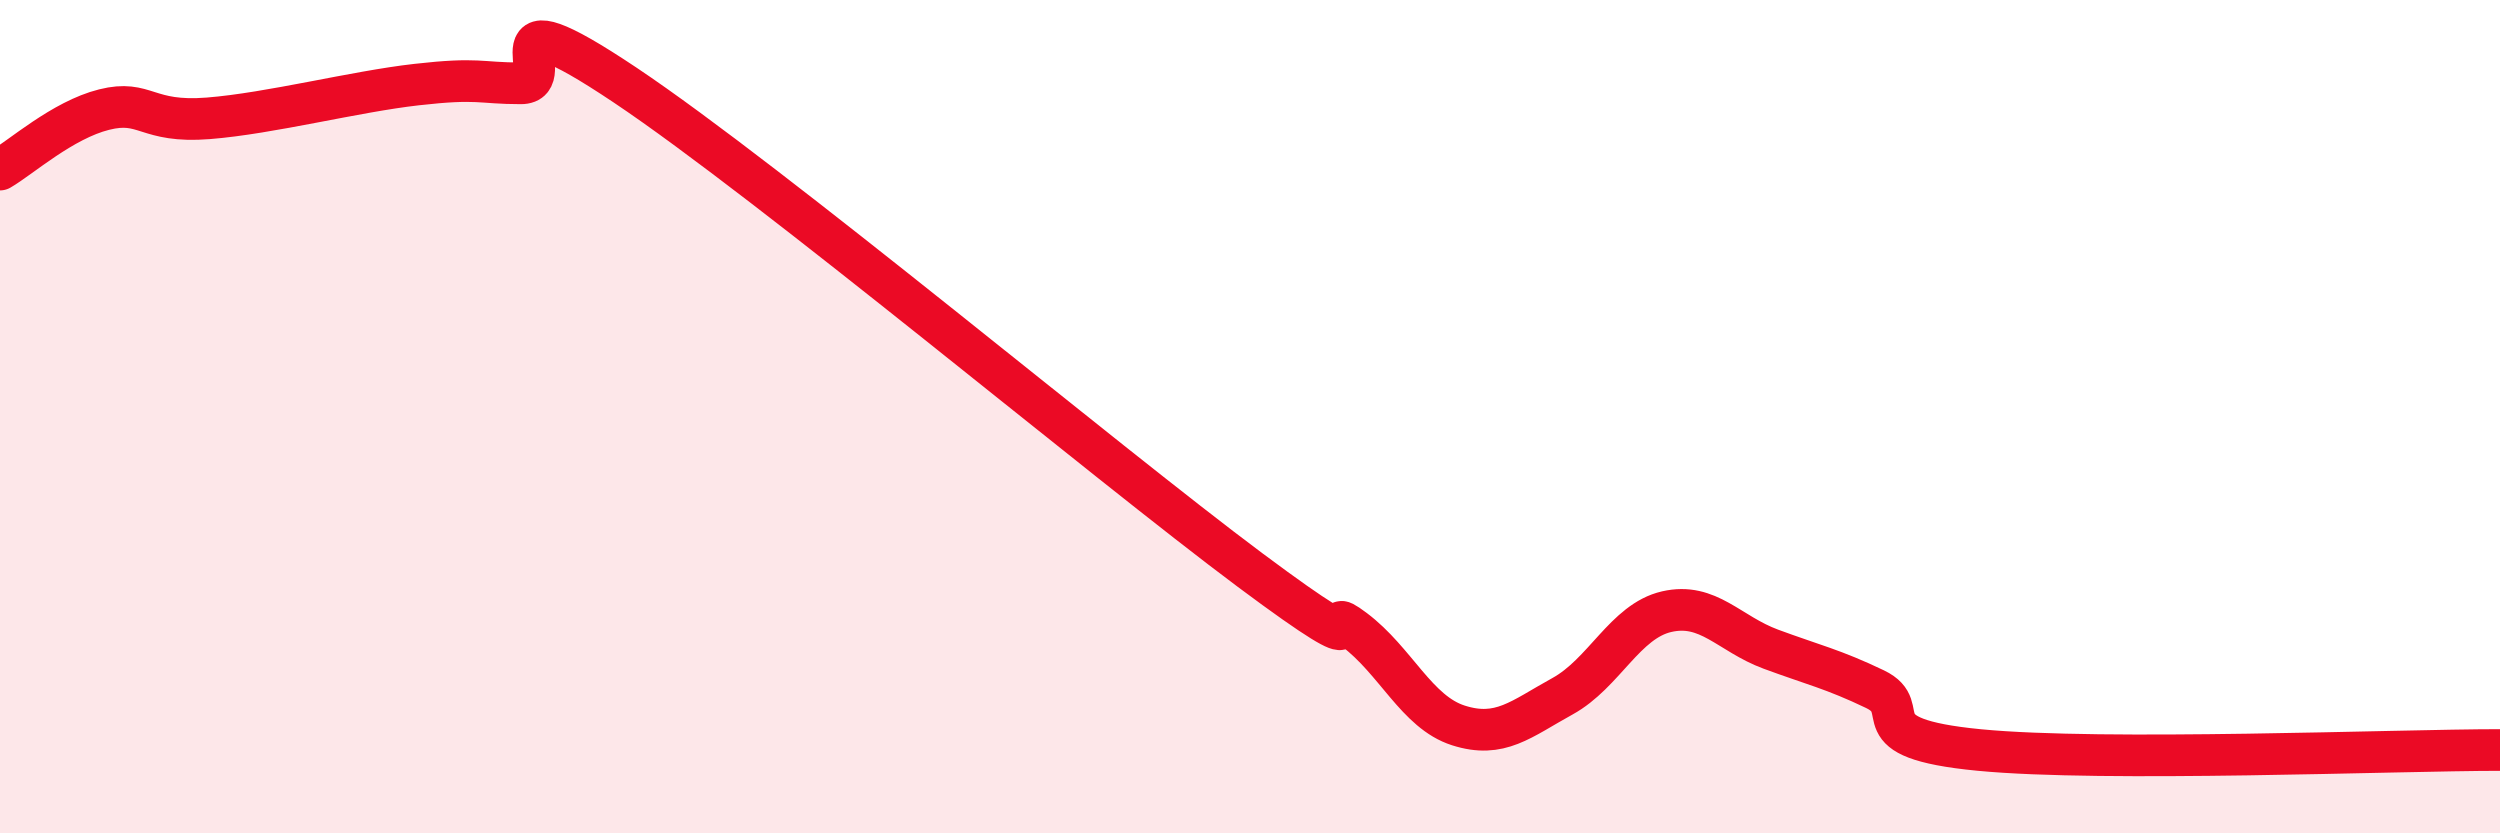
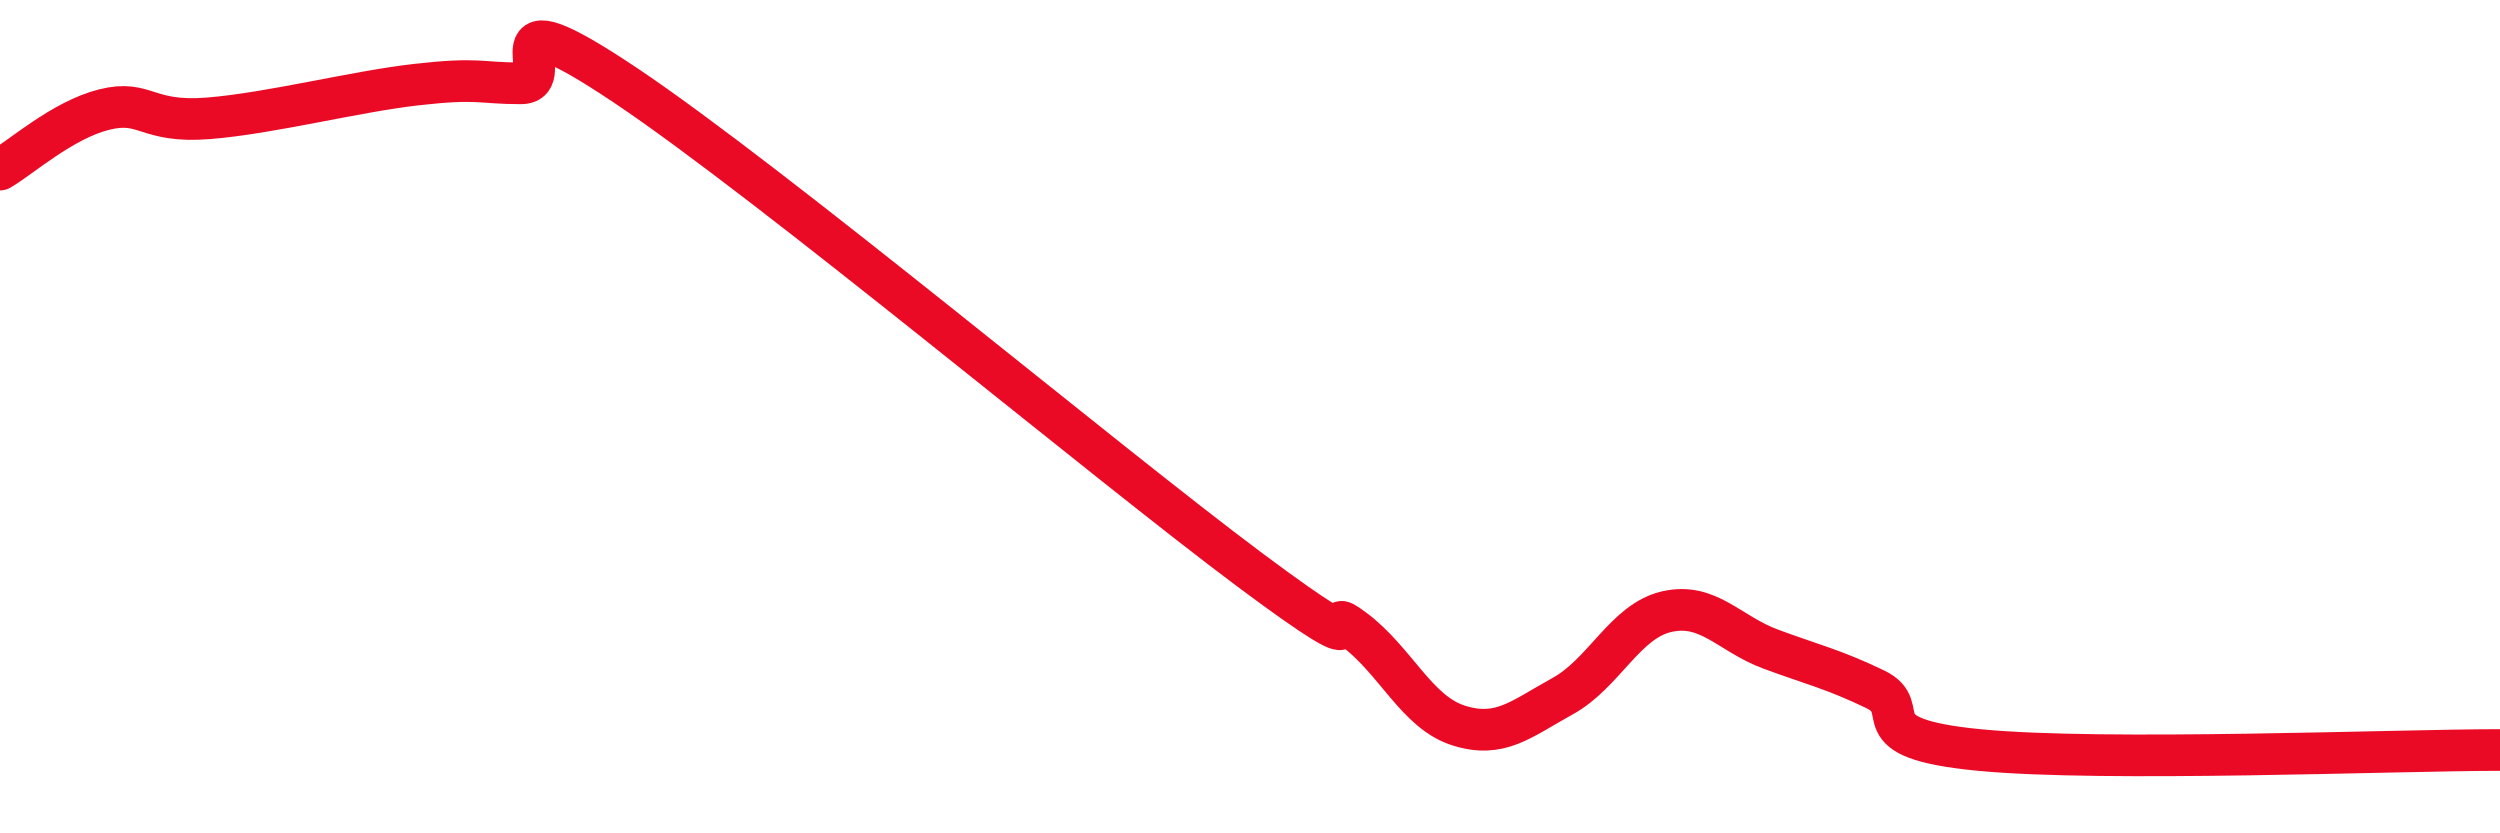
<svg xmlns="http://www.w3.org/2000/svg" width="60" height="20" viewBox="0 0 60 20">
-   <path d="M 0,4.07 C 0.5,3.78 1.5,2.88 2.5,2.63 C 3.5,2.38 3.5,2.96 5,2.84 C 6.5,2.72 8.5,2.2 10,2.03 C 11.5,1.86 11.5,2 12.5,2 C 13.5,2 11.5,-0.3 15,2.04 C 18.5,4.38 26.5,11.07 30,13.68 C 33.5,16.29 31.5,14.36 32.5,15.11 C 33.5,15.86 34,17.09 35,17.41 C 36,17.73 36.5,17.26 37.5,16.71 C 38.5,16.16 39,14.91 40,14.68 C 41,14.45 41.5,15.21 42.5,15.58 C 43.5,15.95 44,16.06 45,16.54 C 46,17.02 44.5,17.71 47.5,18 C 50.5,18.29 57.5,18 60,18L60 20L0 20Z" fill="#EB0A25" opacity="0.1" stroke-linecap="round" stroke-linejoin="round" />
  <path d="M 0,4.07 C 0.5,3.78 1.5,2.88 2.5,2.63 C 3.5,2.38 3.5,2.96 5,2.84 C 6.5,2.72 8.5,2.2 10,2.03 C 11.5,1.86 11.5,2 12.5,2 C 13.5,2 11.5,-0.3 15,2.04 C 18.5,4.38 26.5,11.07 30,13.68 C 33.5,16.29 31.5,14.36 32.5,15.11 C 33.5,15.86 34,17.09 35,17.41 C 36,17.73 36.5,17.26 37.5,16.71 C 38.5,16.16 39,14.91 40,14.68 C 41,14.45 41.5,15.21 42.5,15.58 C 43.5,15.95 44,16.06 45,16.54 C 46,17.02 44.5,17.71 47.5,18 C 50.5,18.29 57.5,18 60,18" stroke="#EB0A25" stroke-width="1" fill="none" stroke-linecap="round" stroke-linejoin="round" />
</svg>